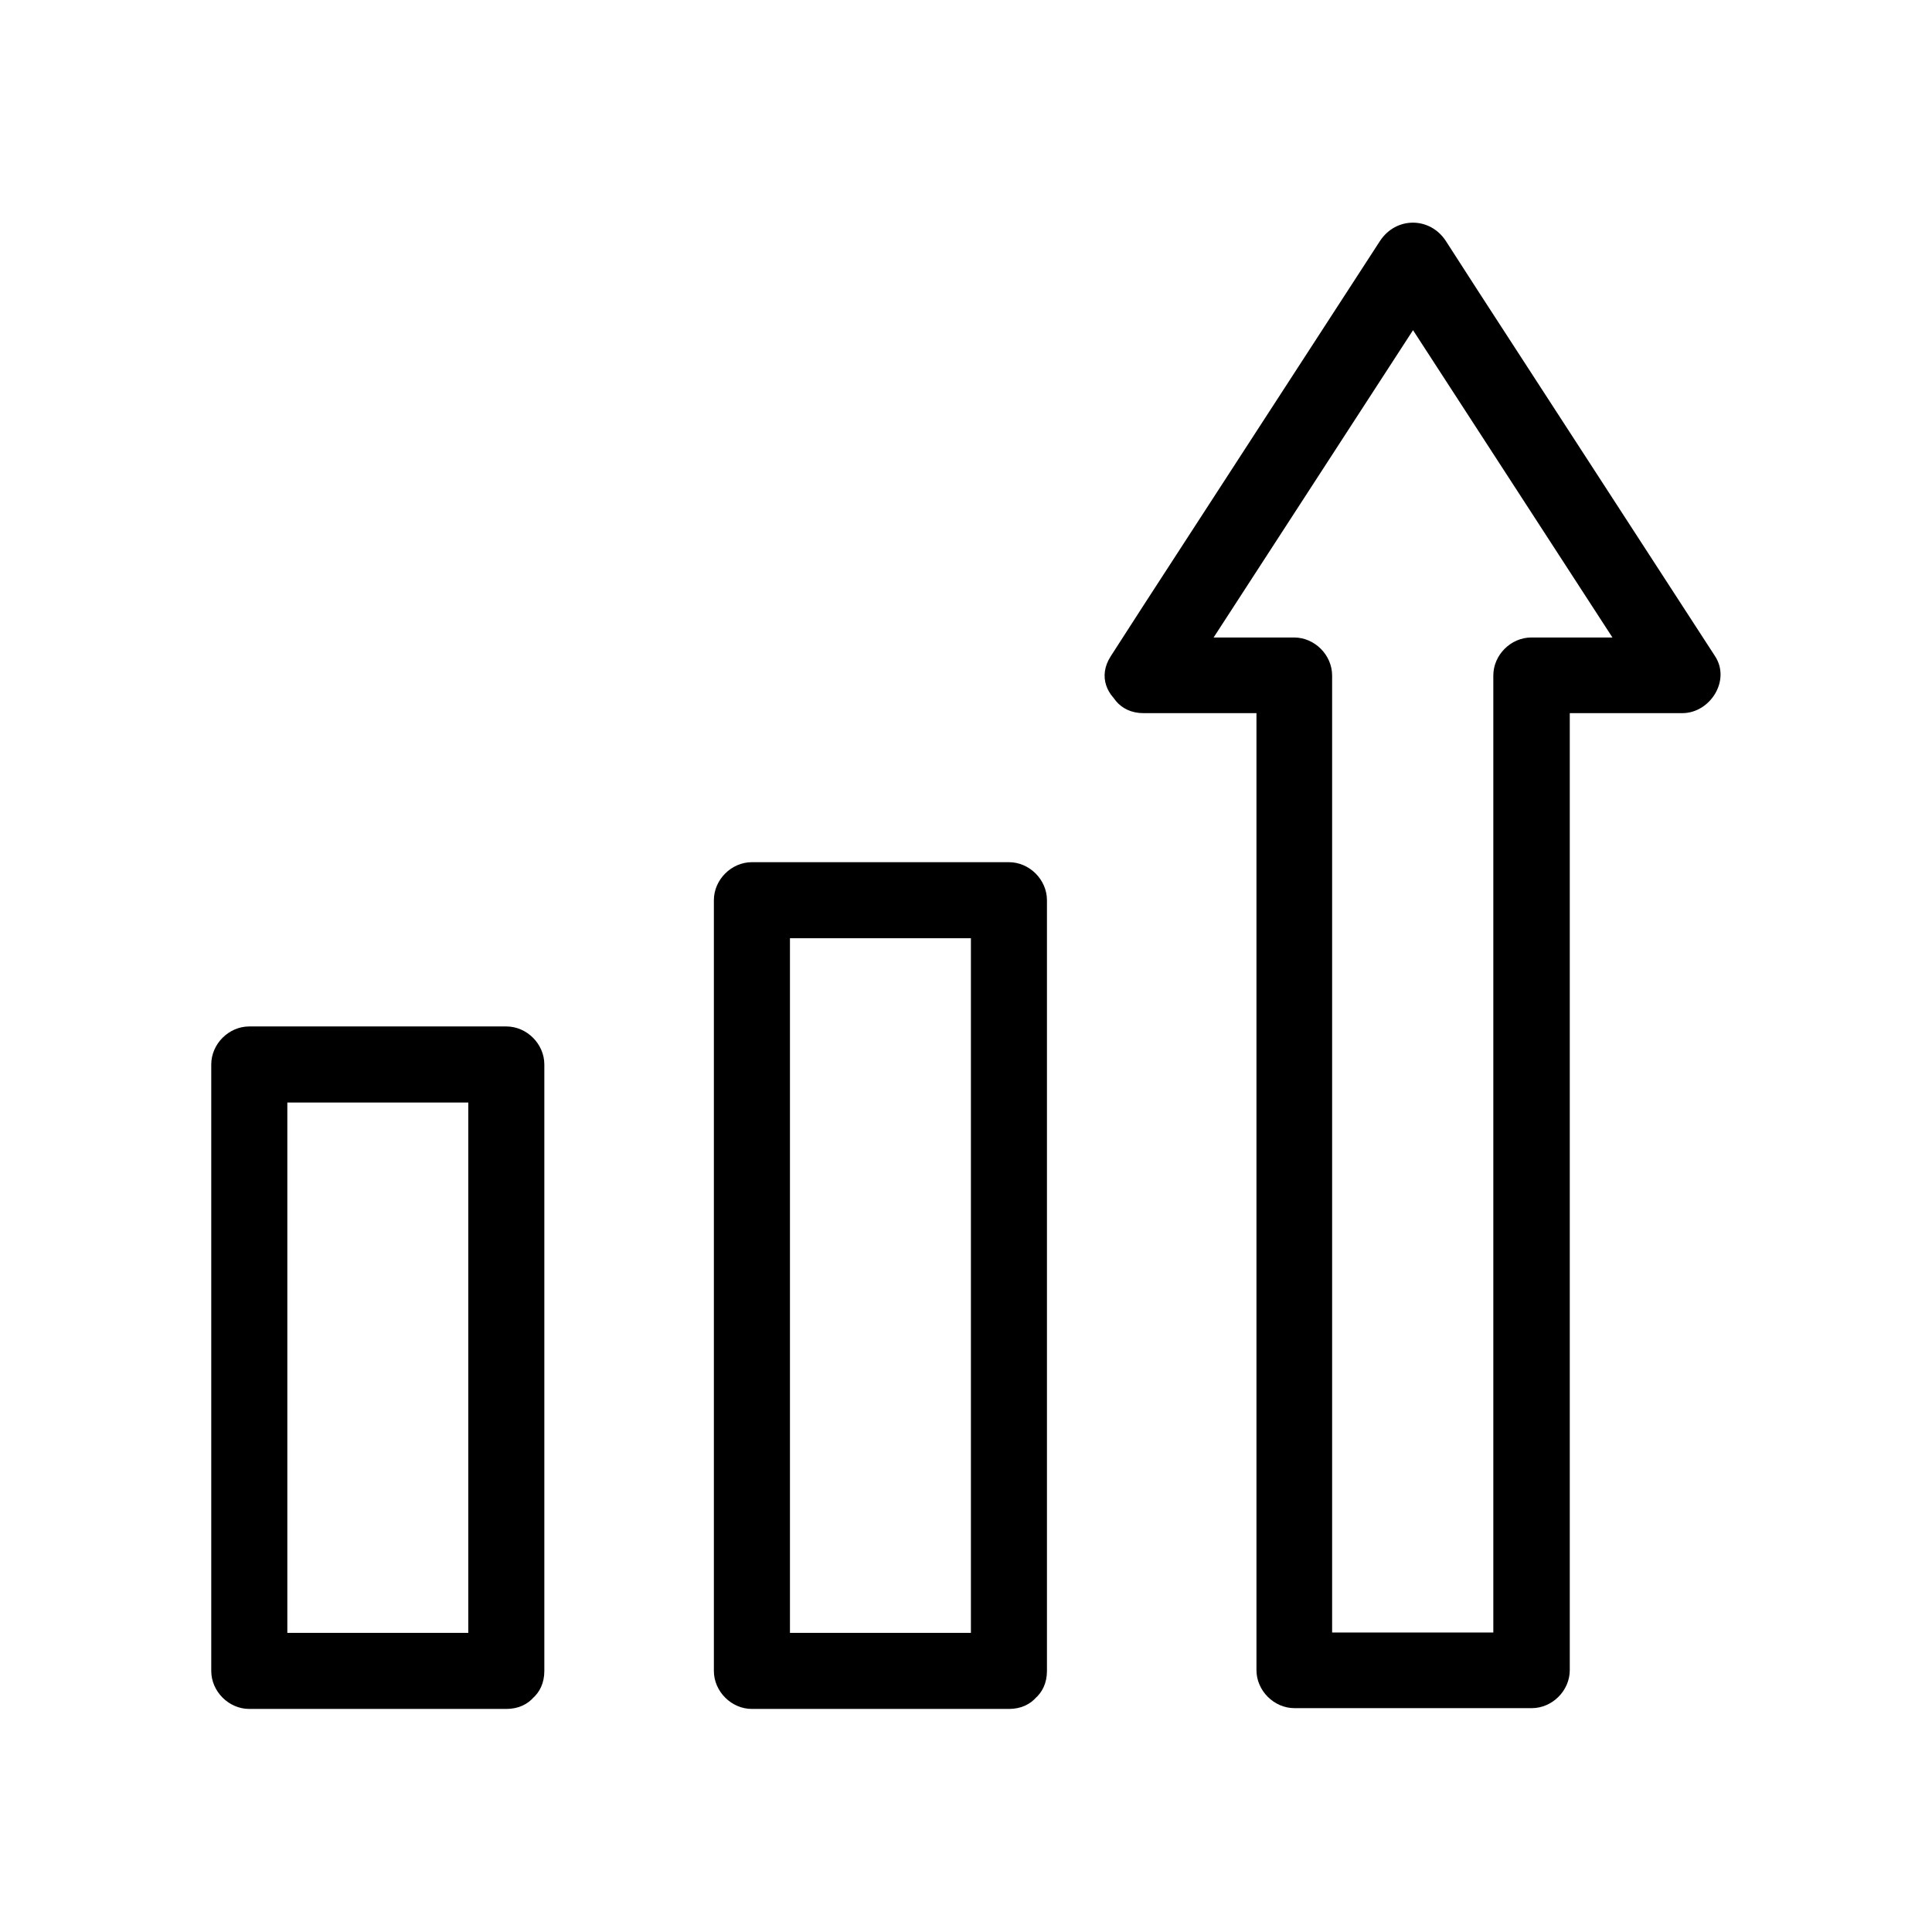
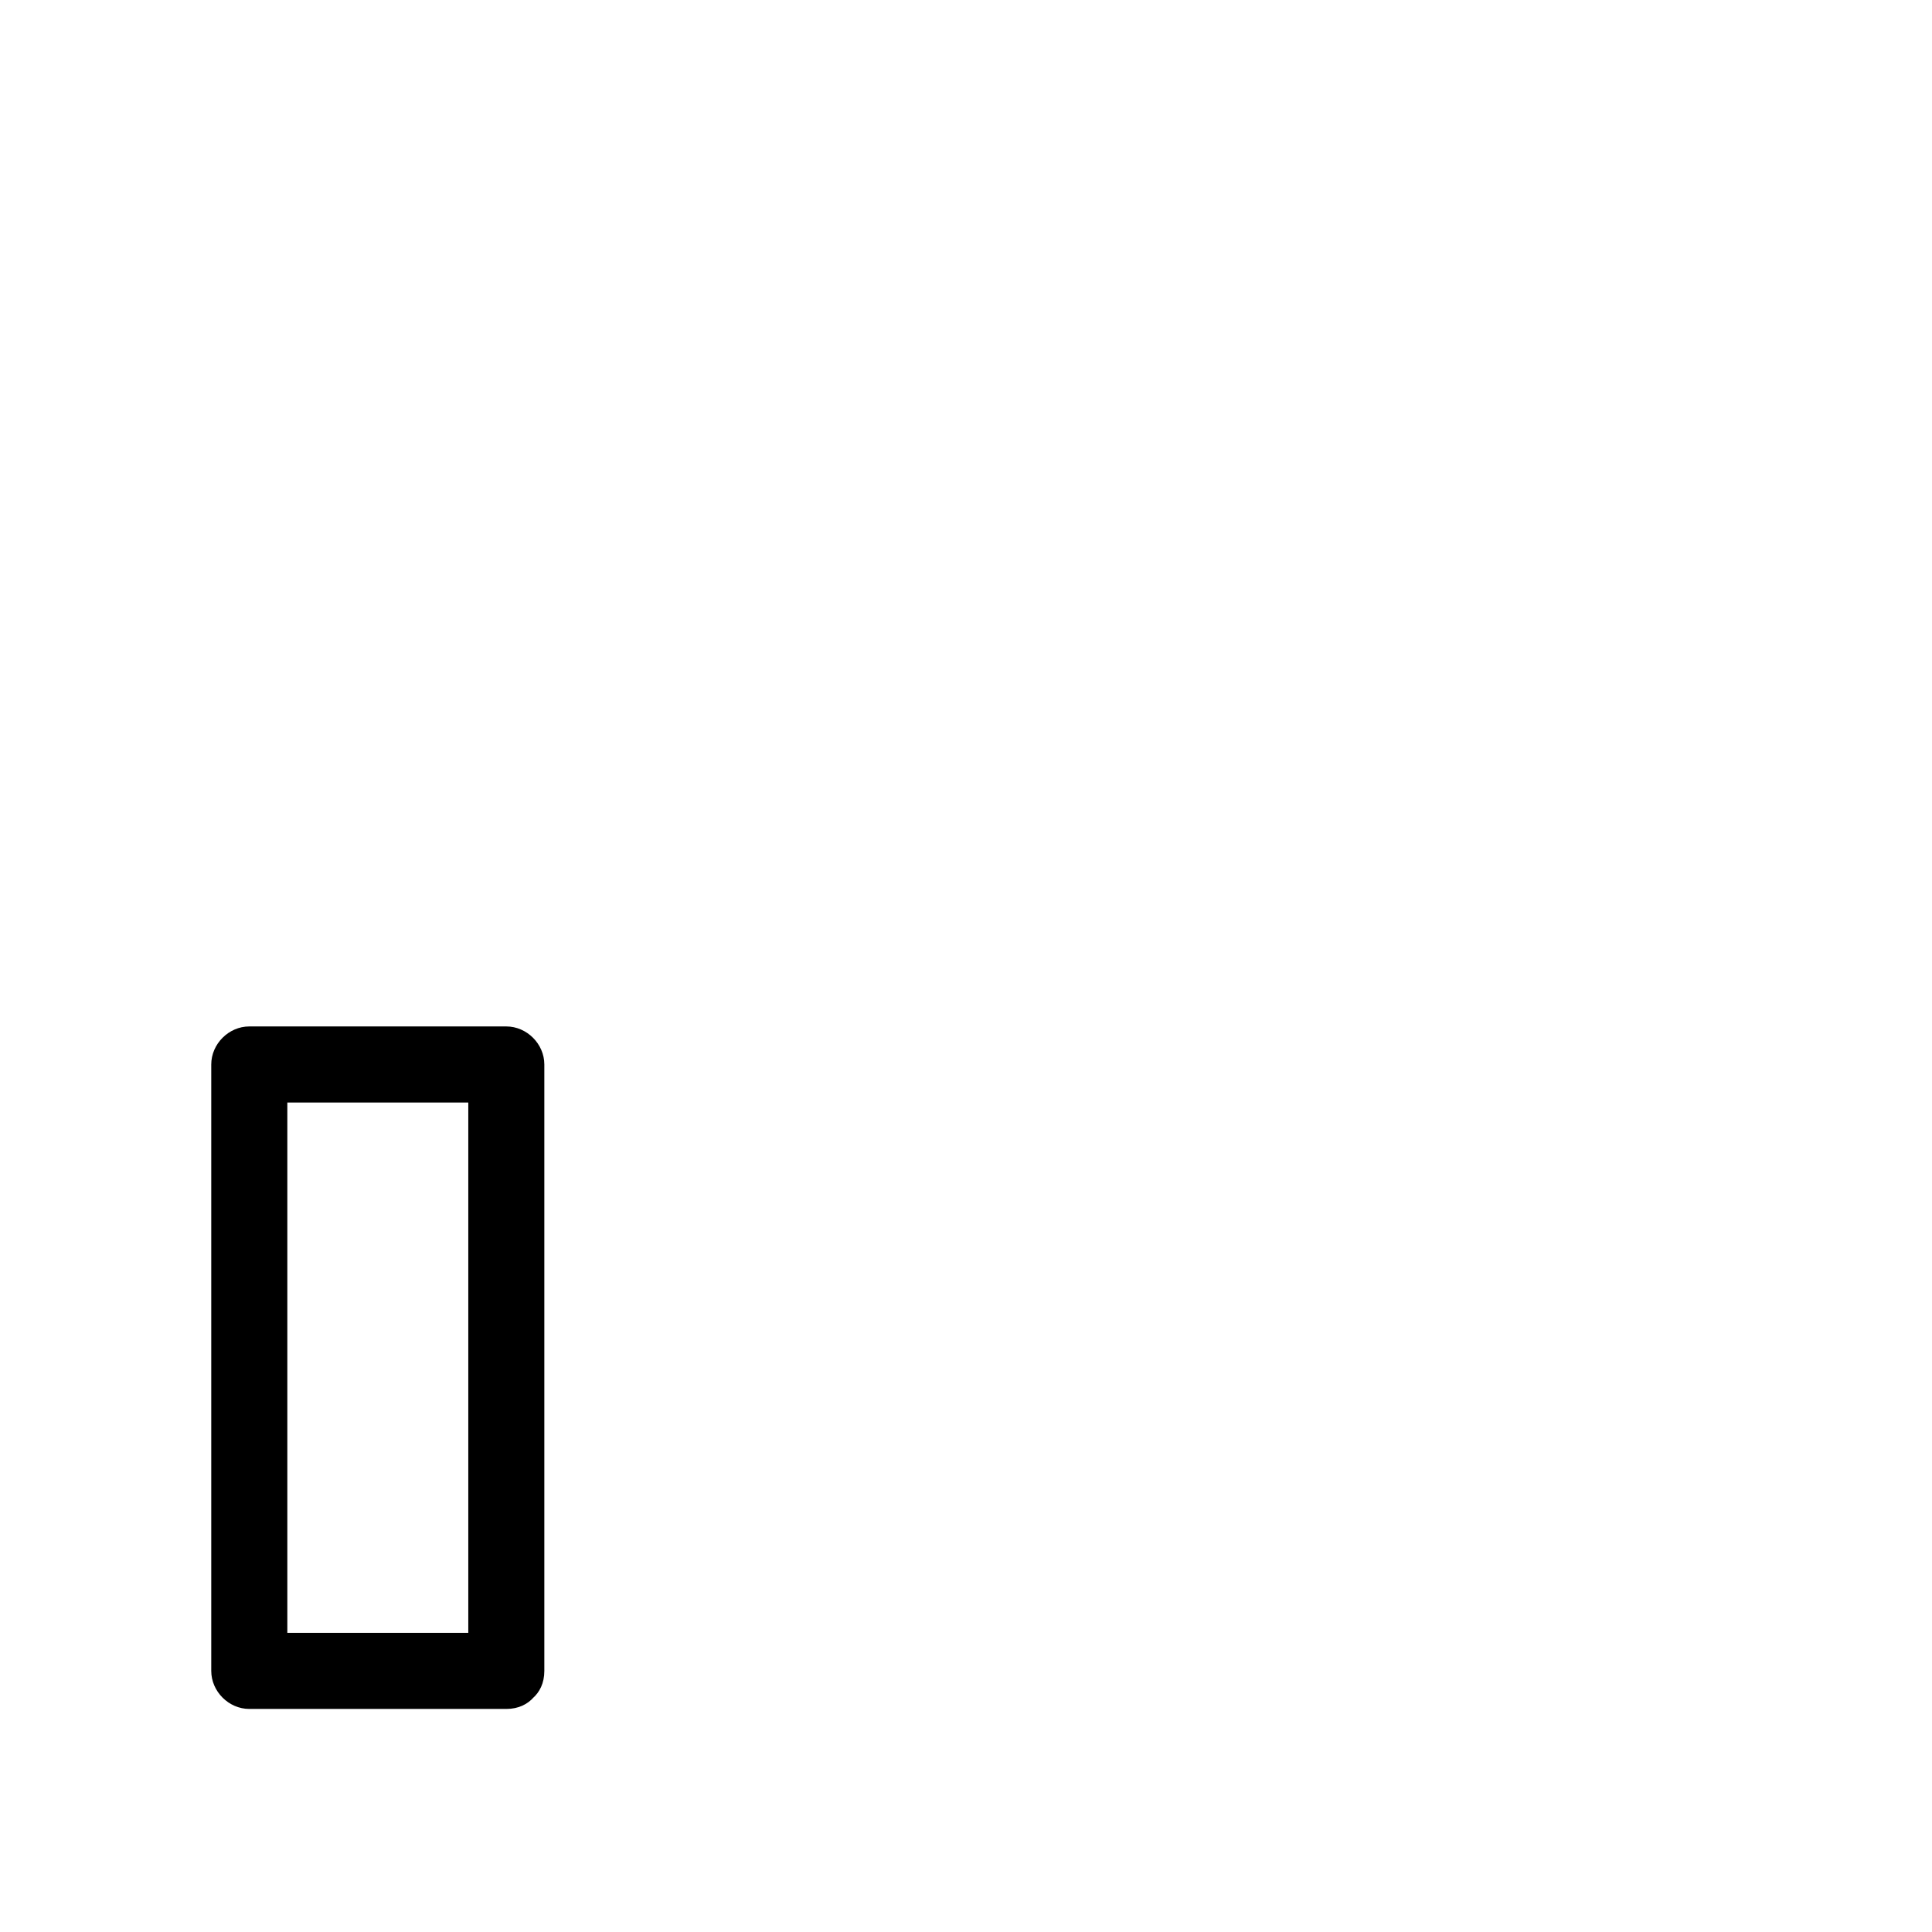
<svg xmlns="http://www.w3.org/2000/svg" fill="#000000" width="800px" height="800px" version="1.1" viewBox="144 144 512 512">
  <g>
-     <path d="m411.38 576.73h-68.113l10.078 10.078v-68.922-109.93-25.391c-3.324 3.324-6.75 6.75-10.078 10.078h68.113c-3.324-3.324-6.75-6.75-10.078-10.078v68.922 109.93 25.391c0 13 20.152 13 20.152 0v-68.922-109.93-25.391c0-5.441-4.637-10.078-10.078-10.078h-68.113c-5.441 0-10.078 4.637-10.078 10.078v68.922 109.93 25.391c0 5.441 4.637 10.078 10.078 10.078h68.113c13.004-0.004 13.004-20.156 0.004-20.156z" />
-     <path d="m447.05 332.99h40.004c-3.324-3.324-6.75-6.75-10.078-10.078v89.273 142.07 32.344c0 5.441 4.637 10.078 10.078 10.078h62.875c5.441 0 10.078-4.637 10.078-10.078v-89.273-142.07-32.344c-3.324 3.324-6.75 6.75-10.078 10.078h39.902c7.356 0 12.898-8.664 8.664-15.113-20.859-32.145-41.715-64.285-62.574-96.43-2.922-4.535-5.844-9.07-8.766-13.602-4.231-6.449-13.199-6.449-17.434 0-20.859 32.145-41.715 64.285-62.574 96.43-2.922 4.535-5.844 9.07-8.766 13.602-7.055 10.883 10.379 21.059 17.434 10.176 20.859-32.145 41.715-64.285 62.574-96.43 2.922-4.535 5.844-9.07 8.766-13.602h-17.434c20.859 32.145 41.715 64.285 62.574 96.43 2.922 4.535 5.844 9.07 8.766 13.602 2.922-5.039 5.844-10.078 8.664-15.113h-39.902c-5.441 0-10.078 4.637-10.078 10.078v89.273 142.07 32.344c3.324-3.324 6.75-6.75 10.078-10.078h-62.875c3.324 3.324 6.75 6.75 10.078 10.078v-89.273-142.07-32.344c0-5.441-4.637-10.078-10.078-10.078h-40.004c-12.793-0.102-12.793 20.051 0.105 20.051z" />
    <path d="m278.18 576.73h-68.113l10.078 10.078v-140.66-20.051l-10.078 10.078h68.113l-10.078-10.078v140.66 20.051c0 13 20.152 13 20.152 0v-140.66-20.051c0-5.441-4.637-10.078-10.078-10.078h-68.113c-5.441 0-10.078 4.637-10.078 10.078v140.66 20.051c0 5.441 4.637 10.078 10.078 10.078h68.113c13.004-0.004 13.004-20.156 0.004-20.156z" />
  </g>
</svg>